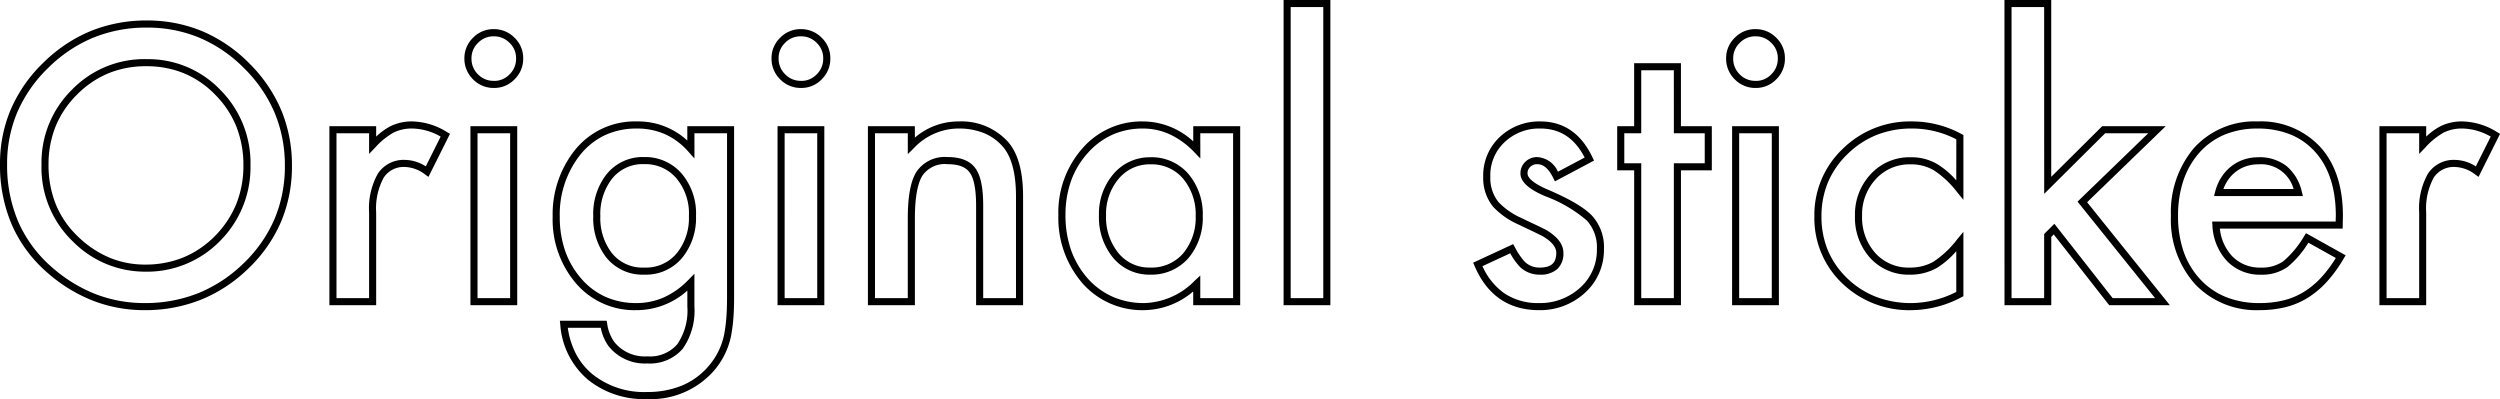
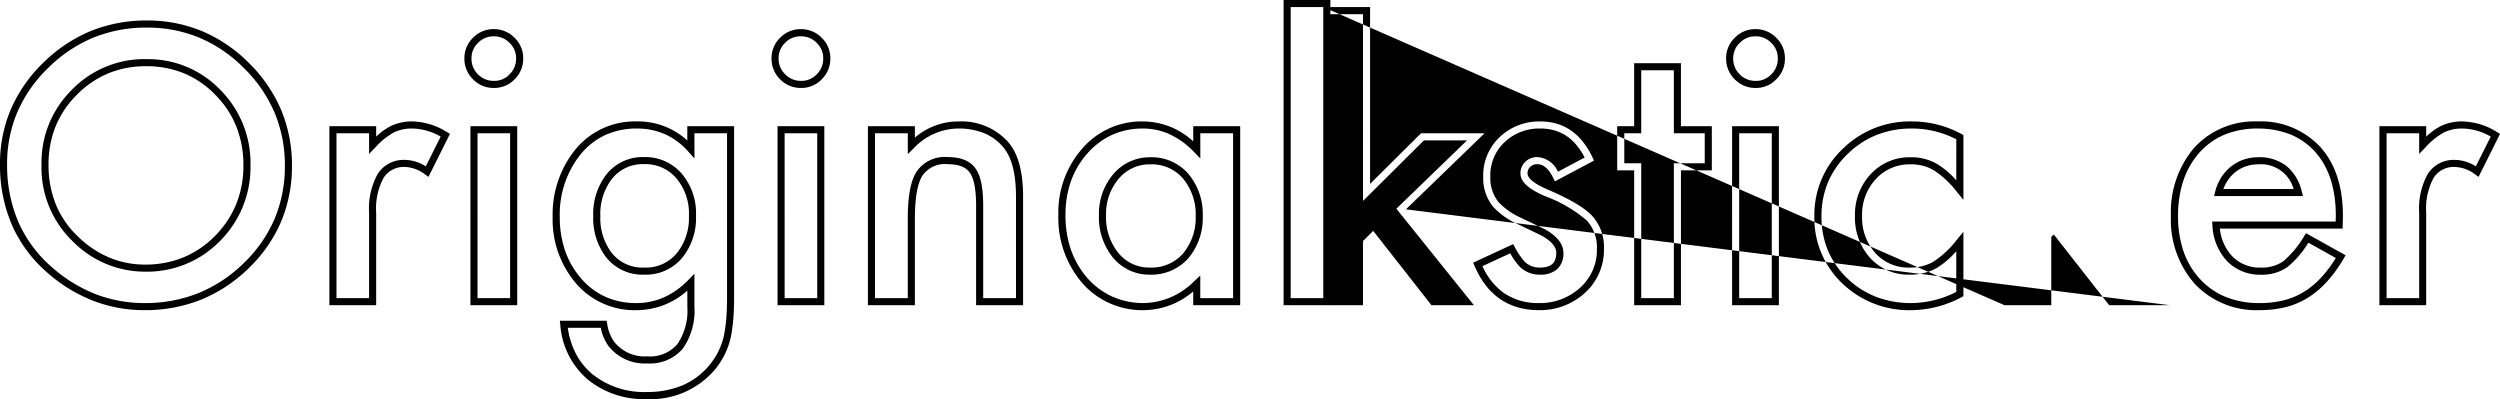
<svg xmlns="http://www.w3.org/2000/svg" width="352.719" height="56.308">
-   <path d="M181.099 0h6.6v43.06h-6.6Zm5.6 1h-4.6v41.06h4.6Zm96.105-1h6.6v24.948l7.188-7.142h8.963l-11.089 10.727L306.14 43.06h-8.558l-7.821-9.982-.351.351v9.631h-6.6Zm5.6 1h-4.6v41.06h4.6v-9.045l1.442-1.442 8.222 10.487h5.985l-10.938-13.612 9.973-9.643h-6.078l-8.6 8.546ZM20.696 2.889a20.2 20.2 0 0 1 7.825 1.508 20.6 20.6 0 0 1 6.623 4.516 20.6 20.6 0 0 1 4.534 6.629 20.2 20.2 0 0 1 1.514 7.844 20.1 20.1 0 0 1-1.521 7.858 20.1 20.1 0 0 1-4.557 6.57 20.8 20.8 0 0 1-6.73 4.457 21.2 21.2 0 0 1-7.987 1.489 20.1 20.1 0 0 1-7.246-1.322 21.8 21.8 0 0 1-6.455-3.955 19.1 19.1 0 0 1-5.023-6.764A21.3 21.3 0 0 1 0 23.164a19.6 19.6 0 0 1 1.528-7.742 20.4 20.4 0 0 1 4.574-6.561 20.8 20.8 0 0 1 6.685-4.476 20.8 20.8 0 0 1 7.909-1.496m-.299 39.871a20.2 20.2 0 0 0 7.613-1.414 19.8 19.8 0 0 0 6.406-4.246 19.1 19.1 0 0 0 4.333-6.242 19.1 19.1 0 0 0 1.443-7.47 19.2 19.2 0 0 0-1.437-7.458 19.6 19.6 0 0 0-4.318-6.307 19.6 19.6 0 0 0-6.3-4.3 19.2 19.2 0 0 0-7.44-1.431 19.8 19.8 0 0 0-7.53 1.42 19.8 19.8 0 0 0-6.363 4.264 19.4 19.4 0 0 0-4.354 6.24 18.6 18.6 0 0 0-1.448 7.349 20.3 20.3 0 0 0 1.589 8.155 18.15 18.15 0 0 0 4.764 6.41 20.8 20.8 0 0 0 6.157 3.776 19.1 19.1 0 0 0 6.885 1.254M69.656 4.112a4.03 4.03 0 0 1 2.941 1.215 3.95 3.95 0 0 1 1.22 2.921 4.03 4.03 0 0 1-1.215 2.941 3.95 3.95 0 0 1-2.921 1.22 4.03 4.03 0 0 1-2.943-1.217 4.06 4.06 0 0 1-1.217-2.968 3.97 3.97 0 0 1 1.217-2.894 4 4 0 0 1 2.919-1.221Zm.025 7.3a2.94 2.94 0 0 0 2.207-.92 3.02 3.02 0 0 0 .924-2.236 2.94 2.94 0 0 0-.92-2.207 3.02 3.02 0 0 0-2.236-.924 3 3 0 0 0-2.211.924 2.96 2.96 0 0 0-.924 2.187 3.05 3.05 0 0 0 .924 2.261 3.02 3.02 0 0 0 2.237.908Zm43.308-7.3a4.03 4.03 0 0 1 2.941 1.215 3.95 3.95 0 0 1 1.219 2.921 4.03 4.03 0 0 1-1.215 2.941 3.95 3.95 0 0 1-2.921 1.22 4.03 4.03 0 0 1-2.943-1.217 4.06 4.06 0 0 1-1.217-2.968 3.97 3.97 0 0 1 1.217-2.894 4 4 0 0 1 2.919-1.221Zm.025 7.3a2.94 2.94 0 0 0 2.207-.92 3.02 3.02 0 0 0 .924-2.236 2.94 2.94 0 0 0-.92-2.207 3.02 3.02 0 0 0-2.236-.924 3 3 0 0 0-2.213.908 2.96 2.96 0 0 0-.924 2.187 3.05 3.05 0 0 0 .924 2.261 3.02 3.02 0 0 0 2.238.924Zm134.655-7.3a4.03 4.03 0 0 1 2.941 1.215 3.95 3.95 0 0 1 1.22 2.921 4.03 4.03 0 0 1-1.215 2.941 3.95 3.95 0 0 1-2.921 1.22 4.03 4.03 0 0 1-2.943-1.217 4.06 4.06 0 0 1-1.217-2.968 3.97 3.97 0 0 1 1.217-2.894 4 4 0 0 1 2.918-1.221Zm.025 7.3a2.94 2.94 0 0 0 2.207-.92 3.02 3.02 0 0 0 .924-2.236 2.94 2.94 0 0 0-.92-2.207 3.02 3.02 0 0 0-2.236-.924 3 3 0 0 0-2.211.924 2.96 2.96 0 0 0-.924 2.187 3.05 3.05 0 0 0 .924 2.261 3.02 3.02 0 0 0 2.236.908ZM20.621 8.349a14.1 14.1 0 0 1 10.468 4.334 14.63 14.63 0 0 1 4.251 10.659 14.7 14.7 0 0 1-4.3 10.66 14.38 14.38 0 0 1-10.564 4.327 14.3 14.3 0 0 1-10.184-4.249 14.44 14.44 0 0 1-4.436-10.844 14.41 14.41 0 0 1 4.28-10.563 14.24 14.24 0 0 1 10.486-4.331Zm-.145 28.98a14.1 14.1 0 0 0 5.389-1.009 13.5 13.5 0 0 0 4.467-3.028 13.9 13.9 0 0 0 3.01-4.529 14.4 14.4 0 0 0 1-5.428 14.7 14.7 0 0 0-.992-5.468 13.5 13.5 0 0 0-2.973-4.49 13.2 13.2 0 0 0-4.401-3.027 13.9 13.9 0 0 0-5.35-1.008 13.9 13.9 0 0 0-5.35 1.008 13.5 13.5 0 0 0-4.436 3.027 13.4 13.4 0 0 0-2.993 4.456 14.3 14.3 0 0 0-1 5.4 14.8 14.8 0 0 0 1.039 5.627 13.1 13.1 0 0 0 3.1 4.5 14.4 14.4 0 0 0 4.435 2.981 13 13 0 0 0 5.055.988M230.558 8.915h6.6v8.89h4.358v6.229h-4.355V43.06h-6.6V24.035h-2.393v-6.229h2.391Zm5.6 1h-4.6v8.89h-2.39v4.229h2.391V42.06h4.6V23.035h4.358v-4.229h-4.356ZM58.197 17.133a9.6 9.6 0 0 1 4.888 1.515l.4.238-3.035 6.07-.477-.343a4.9 4.9 0 0 0-2.819-1.053 3.35 3.35 0 0 0-3.02 1.507 9.1 9.1 0 0 0-1.062 4.916V43.06h-6.6V17.805h6.6v1.47a9 9 0 0 1 2.016-1.467 6.8 6.8 0 0 1 3.112-.675Zm3.974 2.143a8.3 8.3 0 0 0-3.974-1.143 5.8 5.8 0 0 0-2.661.568 10.3 10.3 0 0 0-2.6 2.116l-.862.9v-2.915h-4.6V42.06h4.6V29.984a10 10 0 0 1 1.229-5.468 4.34 4.34 0 0 1 3.851-1.956 5.55 5.55 0 0 1 2.919.915Zm27.68-2.143a10.24 10.24 0 0 1 7.12 2.694v-2.022h6.6v24.182c0 1.154-.038 2.187-.114 3.068a22 22 0 0 1-.319 2.359v.009a10.8 10.8 0 0 1-2.455 4.932 11.87 11.87 0 0 1-9.407 3.953 12.6 12.6 0 0 1-8.314-2.731 11.22 11.22 0 0 1-3.915-7.777l-.058-.552h6.6l.074.411a5.9 5.9 0 0 0 .975 2.548 5.5 5.5 0 0 0 4.684 2.071 5.09 5.09 0 0 0 4.226-1.7 8.4 8.4 0 0 0 1.428-5.346v-2.23a10.75 10.75 0 0 1-7.2 2.758 10.86 10.86 0 0 1-8.49-3.758 13.83 13.83 0 0 1-3.312-9.42 14.54 14.54 0 0 1 3.072-9.322 10.82 10.82 0 0 1 8.808-4.127Zm8.125 5.227-.873-.981a9.65 9.65 0 0 0-3.255-2.435 9.7 9.7 0 0 0-3.992-.809 10.6 10.6 0 0 0-4.507.937 10 10 0 0 0-3.521 2.813 13.57 13.57 0 0 0-2.852 8.7 14.6 14.6 0 0 0 .769 4.834 11.9 11.9 0 0 0 2.295 3.926 9.9 9.9 0 0 0 3.436 2.558 10.6 10.6 0 0 0 4.3.857 9.6 9.6 0 0 0 3.9-.81 11.2 11.2 0 0 0 3.44-2.454l.857-.877v4.613a9.33 9.33 0 0 1-1.65 5.975 6.1 6.1 0 0 1-5 2.07 6.52 6.52 0 0 1-5.477-2.46 6.5 6.5 0 0 1-1.085-2.569h-4.652a11.5 11.5 0 0 0 1.067 3.512 9.45 9.45 0 0 0 2.425 3.046 11.63 11.63 0 0 0 7.674 2.5 12.8 12.8 0 0 0 4.943-.908 10 10 0 0 0 3.719-2.705 9.8 9.8 0 0 0 2.229-4.482 21 21 0 0 0 .3-2.243c.073-.853.11-1.857.11-2.983v-23.18h-4.6Zm37.229-5.225a8.88 8.88 0 0 1 6.971 2.83c1.438 1.6 2.168 4.2 2.168 7.728V43.06h-6.628V29.013c0-2.272-.3-3.84-.9-4.662l-.006-.008c-.545-.783-1.6-1.18-3.126-1.18a3.83 3.83 0 0 0-3.537 1.611c-.708 1.124-1.068 3.17-1.068 6.082V43.06h-6.628V17.805h6.625v1.613a9.42 9.42 0 0 1 6.127-2.285Zm8.139 24.925V27.693c0-3.277-.644-5.652-1.913-7.061a7 7 0 0 0-2.648-1.87 9.55 9.55 0 0 0-3.579-.63 8.74 8.74 0 0 0-6.272 2.769l-.852.845v-2.941h-4.628V42.06h4.624v-11.2c0-3.147.4-5.311 1.223-6.617a4.81 4.81 0 0 1 4.385-2.083c1.873 0 3.2.54 3.944 1.6.733 1.011 1.089 2.727 1.089 5.245V42.06Zm17.908-24.927a10.5 10.5 0 0 1 7.1 2.815v-2.143h6.624V43.06h-6.629v-1.941a10.88 10.88 0 0 1-6.945 2.641 11.25 11.25 0 0 1-8.688-3.8v-.005a14.07 14.07 0 0 1-3.392-9.595 13.65 13.65 0 0 1 3.39-9.423 11.04 11.04 0 0 1 8.54-3.804m8.1 5.225-.86-.892a11.5 11.5 0 0 0-3.433-2.506 9.1 9.1 0 0 0-3.807-.826 10.5 10.5 0 0 0-4.292.866 10.4 10.4 0 0 0-3.5 2.6 11.85 11.85 0 0 0-2.348 3.925 14.3 14.3 0 0 0-.786 4.83 14.8 14.8 0 0 0 .787 4.926 12.2 12.2 0 0 0 2.347 4 10.4 10.4 0 0 0 3.551 2.6 10.9 10.9 0 0 0 4.391.879 10.3 10.3 0 0 0 7.1-3.1l.842-.787v3.187h4.632V18.805h-4.629Zm47.964-5.225c3.3 0 5.782 1.713 7.375 5.093l.2.431-5.515 2.932-.227-.465c-.645-1.319-1.386-1.961-2.265-1.961a1.37 1.37 0 0 0-.979.376 1.2 1.2 0 0 0-.389.942c0 .4.381 1.224 2.932 2.3 3.065 1.319 5.082 2.513 6.168 3.652a6.56 6.56 0 0 1 1.682 4.7 8.15 8.15 0 0 1-2.753 6.246 9.34 9.34 0 0 1-6.408 2.381c-4.268 0-7.33-2.1-9.1-6.255l-.19-.446 5.638-2.613.228.4a9.6 9.6 0 0 0 1.42 2.094 2.96 2.96 0 0 0 2.1.813c1.618 0 2.339-.645 2.339-2.09 0-.8-.65-1.589-1.931-2.35-.553-.276-1.113-.548-1.667-.809s-1.144-.543-1.724-.824a10.9 10.9 0 0 1-3.6-2.52 6.4 6.4 0 0 1-1.386-4.23 7.43 7.43 0 0 1 2.321-5.591 8.12 8.12 0 0 1 5.726-2.206Zm6.26 5.093c-1.428-2.753-3.479-4.093-6.26-4.093a7.06 7.06 0 0 0-5.04 1.927 6.38 6.38 0 0 0-2.009 4.865 5.43 5.43 0 0 0 1.154 3.589 10.1 10.1 0 0 0 3.273 2.262c.574.279 1.151.555 1.711.818s1.139.545 1.7.827l.031.017c1.619.96 2.44 2.043 2.44 3.222a2.98 2.98 0 0 1-.873 2.312 3.55 3.55 0 0 1-2.466.778 3.97 3.97 0 0 1-2.78-1.079 9.1 9.1 0 0 1-1.381-1.936l-3.92 1.817a9.3 9.3 0 0 0 3.053 3.808 8.5 8.5 0 0 0 4.928 1.4 8.37 8.37 0 0 0 5.739-2.115 7.1 7.1 0 0 0 2.425-5.506 5.6 5.6 0 0 0-1.406-4.013 19 19 0 0 0-5.837-3.422c-2.381-1.007-3.54-2.062-3.54-3.223a2.2 2.2 0 0 1 .707-1.673 2.36 2.36 0 0 1 1.661-.645 3.42 3.42 0 0 1 2.922 2.064Zm46.163-5.093a14.6 14.6 0 0 1 7.011 1.778l.263.142v9.144l-.887-1.083a13.3 13.3 0 0 0-3.3-3.1h-.008a6.23 6.23 0 0 0-3.254-.825 6.39 6.39 0 0 0-4.891 2.059 7.32 7.32 0 0 0-1.955 5.21 7.5 7.5 0 0 0 1.885 5.264 6.27 6.27 0 0 0 4.837 2.03 6.66 6.66 0 0 0 3.315-.807 13.7 13.7 0 0 0 3.372-3.17l.885-1.071v9.09l-.27.14a15.3 15.3 0 0 1-7.058 1.826 13.6 13.6 0 0 1-9.759-3.775 12.67 12.67 0 0 1-3.939-9.45 12.83 12.83 0 0 1 3.99-9.525 13.52 13.52 0 0 1 9.758-3.877Zm6.273 2.52a13.6 13.6 0 0 0-6.273-1.52 13.4 13.4 0 0 0-4.958.9 12.5 12.5 0 0 0-4.106 2.695 12.1 12.1 0 0 0-2.769 3.992 12.4 12.4 0 0 0-.92 4.812 12.4 12.4 0 0 0 .908 4.794 11.8 11.8 0 0 0 2.725 3.934 12.2 12.2 0 0 0 4.078 2.62 13.8 13.8 0 0 0 4.987.88 14.2 14.2 0 0 0 6.323-1.575v-5.749a11.9 11.9 0 0 1-2.765 2.38 7.64 7.64 0 0 1-3.808.937 7.31 7.31 0 0 1-5.57-2.351 8.47 8.47 0 0 1-2.15-5.942 8.3 8.3 0 0 1 2.228-5.9 7.43 7.43 0 0 1 5.618-2.373 7.2 7.2 0 0 1 3.763.965 11.7 11.7 0 0 1 2.684 2.3Zm42.488-2.52a11.42 11.42 0 0 1 8.836 3.575c2.136 2.342 3.219 5.614 3.219 9.725v.009l-.034 1.81h-17.325a6.67 6.67 0 0 0 1.748 3.908 5.4 5.4 0 0 0 4.049 1.592 5.27 5.27 0 0 0 3.167-.9 13.8 13.8 0 0 0 2.936-3.55l.254-.4 5.589 3.118-.263.44a19.4 19.4 0 0 1-2.378 3.285 12.9 12.9 0 0 1-2.722 2.282 11 11 0 0 1-3.151 1.317 15.2 15.2 0 0 1-3.631.413 11.95 11.95 0 0 1-9.08-3.643 13.62 13.62 0 0 1-3.423-9.656 13.98 13.98 0 0 1 3.315-9.647 11.52 11.52 0 0 1 8.889-3.678Zm11.055 13.3c0-3.852-1-6.9-2.957-9.047a9.5 9.5 0 0 0-3.49-2.432 12.3 12.3 0 0 0-4.607-.817 12 12 0 0 0-4.591.84 9.9 9.9 0 0 0-3.556 2.508 11.4 11.4 0 0 0-2.287 3.934 15.6 15.6 0 0 0-.77 5.043 15.2 15.2 0 0 0 .793 5.063 11.1 11.1 0 0 0 2.359 3.909 10.2 10.2 0 0 0 3.637 2.487 12.6 12.6 0 0 0 4.708.839 14.2 14.2 0 0 0 3.392-.384 10 10 0 0 0 2.87-1.2 11.9 11.9 0 0 0 2.508-2.1 18 18 0 0 0 1.99-2.677l-3.872-2.16a13.5 13.5 0 0 1-2.93 3.423 6.25 6.25 0 0 1-3.759 1.094 6.43 6.43 0 0 1-4.764-1.896 7.88 7.88 0 0 1-2.085-5.07l-.04-.537h17.43Zm17.883-13.3a9.6 9.6 0 0 1 4.888 1.515l.4.238-3.035 6.07-.477-.343a4.9 4.9 0 0 0-2.827-1.053 3.35 3.35 0 0 0-3.02 1.507 9.1 9.1 0 0 0-1.062 4.916V43.06h-6.6V17.805h6.6v1.47a9 9 0 0 1 2.016-1.467 6.8 6.8 0 0 1 3.112-.675Zm3.974 2.143a8.3 8.3 0 0 0-3.974-1.143 5.8 5.8 0 0 0-2.661.568 10.3 10.3 0 0 0-2.6 2.116l-.862.9v-2.915h-4.6V42.06h4.6V29.984a10 10 0 0 1 1.229-5.468 4.34 4.34 0 0 1 3.843-1.956 5.55 5.55 0 0 1 2.919.915ZM66.373 17.805h6.6V43.06h-6.6Zm5.6 1h-4.6V42.06h4.6Zm37.729-1h6.6V43.06h-6.6Zm5.6 1h-4.6V42.06h4.6Zm129.077-1h6.6V43.06h-6.603Zm5.6 1h-4.603V42.06h4.6ZM90.9 22.16a6.77 6.77 0 0 1 5.28 2.335 8.68 8.68 0 0 1 2.018 5.984 8.86 8.86 0 0 1-1.83 5.744 6.65 6.65 0 0 1-5.468 2.526 6.54 6.54 0 0 1-5.424-2.504 9.03 9.03 0 0 1-1.775-5.737 9.1 9.1 0 0 1 1.775-5.789A6.53 6.53 0 0 1 90.9 22.16m0 15.589a5.63 5.63 0 0 0 4.689-2.153 7.9 7.9 0 0 0 1.609-5.117 7.72 7.72 0 0 0-1.765-5.32 5.73 5.73 0 0 0-4.533-2 5.51 5.51 0 0 0-4.636 2.173 8.14 8.14 0 0 0-1.563 5.171 8.06 8.06 0 0 0 1.561 5.119 5.52 5.52 0 0 0 4.638 2.13Zm71.4-15.564a6.85 6.85 0 0 1 5.355 2.335 8.8 8.8 0 0 1 2.041 5.962 8.82 8.82 0 0 1-2.039 5.955l-.006.006a6.94 6.94 0 0 1-5.4 2.308 6.62 6.62 0 0 1-5.212-2.391 8.97 8.97 0 0 1-1.99-6 8.6 8.6 0 0 1 2.039-5.806 6.7 6.7 0 0 1 5.21-2.366Zm4.6 2.995a5.81 5.81 0 0 0-4.6-1.995 5.67 5.67 0 0 0-4.454 2.02 7.63 7.63 0 0 0-1.794 5.15 8 8 0 0 0 1.748 5.353 5.59 5.59 0 0 0 4.451 2.041 5.9 5.9 0 0 0 4.652-1.969 7.85 7.85 0 0 0 1.793-5.3 7.85 7.85 0 0 0-1.795-5.298Zm151.718-2.995a6.2 6.2 0 0 1 3.965 1.229 6.6 6.6 0 0 1 2.171 3.627l.164.626h-12.549l.164-.627a7 7 0 0 1 .859-2.009 6.2 6.2 0 0 1 1.368-1.53 6 6 0 0 1 1.779-.978 6.3 6.3 0 0 1 2.081-.335Zm4.981 4.482a4.77 4.77 0 0 0-4.981-3.482 5.3 5.3 0 0 0-1.754.284 5 5 0 0 0-1.484.815 5.2 5.2 0 0 0-1.147 1.284 5.7 5.7 0 0 0-.539 1.1Z" />
+   <path d="M181.099 0h6.6v43.06h-6.6Zm5.6 1h-4.6v41.06h4.6Zh6.6v24.948l7.188-7.142h8.963l-11.089 10.727L306.14 43.06h-8.558l-7.821-9.982-.351.351v9.631h-6.6Zm5.6 1h-4.6v41.06h4.6v-9.045l1.442-1.442 8.222 10.487h5.985l-10.938-13.612 9.973-9.643h-6.078l-8.6 8.546ZM20.696 2.889a20.2 20.2 0 0 1 7.825 1.508 20.6 20.6 0 0 1 6.623 4.516 20.6 20.6 0 0 1 4.534 6.629 20.2 20.2 0 0 1 1.514 7.844 20.1 20.1 0 0 1-1.521 7.858 20.1 20.1 0 0 1-4.557 6.57 20.8 20.8 0 0 1-6.73 4.457 21.2 21.2 0 0 1-7.987 1.489 20.1 20.1 0 0 1-7.246-1.322 21.8 21.8 0 0 1-6.455-3.955 19.1 19.1 0 0 1-5.023-6.764A21.3 21.3 0 0 1 0 23.164a19.6 19.6 0 0 1 1.528-7.742 20.4 20.4 0 0 1 4.574-6.561 20.8 20.8 0 0 1 6.685-4.476 20.8 20.8 0 0 1 7.909-1.496m-.299 39.871a20.2 20.2 0 0 0 7.613-1.414 19.8 19.8 0 0 0 6.406-4.246 19.1 19.1 0 0 0 4.333-6.242 19.1 19.1 0 0 0 1.443-7.47 19.2 19.2 0 0 0-1.437-7.458 19.6 19.6 0 0 0-4.318-6.307 19.6 19.6 0 0 0-6.3-4.3 19.2 19.2 0 0 0-7.44-1.431 19.8 19.8 0 0 0-7.53 1.42 19.8 19.8 0 0 0-6.363 4.264 19.4 19.4 0 0 0-4.354 6.24 18.6 18.6 0 0 0-1.448 7.349 20.3 20.3 0 0 0 1.589 8.155 18.15 18.15 0 0 0 4.764 6.41 20.8 20.8 0 0 0 6.157 3.776 19.1 19.1 0 0 0 6.885 1.254M69.656 4.112a4.03 4.03 0 0 1 2.941 1.215 3.95 3.95 0 0 1 1.22 2.921 4.03 4.03 0 0 1-1.215 2.941 3.95 3.95 0 0 1-2.921 1.22 4.03 4.03 0 0 1-2.943-1.217 4.06 4.06 0 0 1-1.217-2.968 3.97 3.97 0 0 1 1.217-2.894 4 4 0 0 1 2.919-1.221Zm.025 7.3a2.94 2.94 0 0 0 2.207-.92 3.02 3.02 0 0 0 .924-2.236 2.94 2.94 0 0 0-.92-2.207 3.02 3.02 0 0 0-2.236-.924 3 3 0 0 0-2.211.924 2.96 2.96 0 0 0-.924 2.187 3.05 3.05 0 0 0 .924 2.261 3.02 3.02 0 0 0 2.237.908Zm43.308-7.3a4.03 4.03 0 0 1 2.941 1.215 3.95 3.95 0 0 1 1.219 2.921 4.03 4.03 0 0 1-1.215 2.941 3.95 3.95 0 0 1-2.921 1.22 4.03 4.03 0 0 1-2.943-1.217 4.06 4.06 0 0 1-1.217-2.968 3.97 3.97 0 0 1 1.217-2.894 4 4 0 0 1 2.919-1.221Zm.025 7.3a2.94 2.94 0 0 0 2.207-.92 3.02 3.02 0 0 0 .924-2.236 2.94 2.94 0 0 0-.92-2.207 3.02 3.02 0 0 0-2.236-.924 3 3 0 0 0-2.213.908 2.96 2.96 0 0 0-.924 2.187 3.05 3.05 0 0 0 .924 2.261 3.02 3.02 0 0 0 2.238.924Zm134.655-7.3a4.03 4.03 0 0 1 2.941 1.215 3.95 3.95 0 0 1 1.22 2.921 4.03 4.03 0 0 1-1.215 2.941 3.95 3.95 0 0 1-2.921 1.22 4.03 4.03 0 0 1-2.943-1.217 4.06 4.06 0 0 1-1.217-2.968 3.97 3.97 0 0 1 1.217-2.894 4 4 0 0 1 2.918-1.221Zm.025 7.3a2.94 2.94 0 0 0 2.207-.92 3.02 3.02 0 0 0 .924-2.236 2.94 2.94 0 0 0-.92-2.207 3.02 3.02 0 0 0-2.236-.924 3 3 0 0 0-2.211.924 2.96 2.96 0 0 0-.924 2.187 3.05 3.05 0 0 0 .924 2.261 3.02 3.02 0 0 0 2.236.908ZM20.621 8.349a14.1 14.1 0 0 1 10.468 4.334 14.63 14.63 0 0 1 4.251 10.659 14.7 14.7 0 0 1-4.3 10.66 14.38 14.38 0 0 1-10.564 4.327 14.3 14.3 0 0 1-10.184-4.249 14.44 14.44 0 0 1-4.436-10.844 14.41 14.41 0 0 1 4.28-10.563 14.24 14.24 0 0 1 10.486-4.331Zm-.145 28.98a14.1 14.1 0 0 0 5.389-1.009 13.5 13.5 0 0 0 4.467-3.028 13.9 13.9 0 0 0 3.01-4.529 14.4 14.4 0 0 0 1-5.428 14.7 14.7 0 0 0-.992-5.468 13.5 13.5 0 0 0-2.973-4.49 13.2 13.2 0 0 0-4.401-3.027 13.9 13.9 0 0 0-5.35-1.008 13.9 13.9 0 0 0-5.35 1.008 13.5 13.5 0 0 0-4.436 3.027 13.4 13.4 0 0 0-2.993 4.456 14.3 14.3 0 0 0-1 5.4 14.8 14.8 0 0 0 1.039 5.627 13.1 13.1 0 0 0 3.1 4.5 14.4 14.4 0 0 0 4.435 2.981 13 13 0 0 0 5.055.988M230.558 8.915h6.6v8.89h4.358v6.229h-4.355V43.06h-6.6V24.035h-2.393v-6.229h2.391Zm5.6 1h-4.6v8.89h-2.39v4.229h2.391V42.06h4.6V23.035h4.358v-4.229h-4.356ZM58.197 17.133a9.6 9.6 0 0 1 4.888 1.515l.4.238-3.035 6.07-.477-.343a4.9 4.9 0 0 0-2.819-1.053 3.35 3.35 0 0 0-3.02 1.507 9.1 9.1 0 0 0-1.062 4.916V43.06h-6.6V17.805h6.6v1.47a9 9 0 0 1 2.016-1.467 6.8 6.8 0 0 1 3.112-.675Zm3.974 2.143a8.3 8.3 0 0 0-3.974-1.143 5.8 5.8 0 0 0-2.661.568 10.3 10.3 0 0 0-2.6 2.116l-.862.9v-2.915h-4.6V42.06h4.6V29.984a10 10 0 0 1 1.229-5.468 4.34 4.34 0 0 1 3.851-1.956 5.55 5.55 0 0 1 2.919.915Zm27.68-2.143a10.24 10.24 0 0 1 7.12 2.694v-2.022h6.6v24.182c0 1.154-.038 2.187-.114 3.068a22 22 0 0 1-.319 2.359v.009a10.8 10.8 0 0 1-2.455 4.932 11.87 11.87 0 0 1-9.407 3.953 12.6 12.6 0 0 1-8.314-2.731 11.22 11.22 0 0 1-3.915-7.777l-.058-.552h6.6l.074.411a5.9 5.9 0 0 0 .975 2.548 5.5 5.5 0 0 0 4.684 2.071 5.09 5.09 0 0 0 4.226-1.7 8.4 8.4 0 0 0 1.428-5.346v-2.23a10.75 10.75 0 0 1-7.2 2.758 10.86 10.86 0 0 1-8.49-3.758 13.83 13.83 0 0 1-3.312-9.42 14.54 14.54 0 0 1 3.072-9.322 10.82 10.82 0 0 1 8.808-4.127Zm8.125 5.227-.873-.981a9.65 9.65 0 0 0-3.255-2.435 9.7 9.7 0 0 0-3.992-.809 10.6 10.6 0 0 0-4.507.937 10 10 0 0 0-3.521 2.813 13.57 13.57 0 0 0-2.852 8.7 14.6 14.6 0 0 0 .769 4.834 11.9 11.9 0 0 0 2.295 3.926 9.9 9.9 0 0 0 3.436 2.558 10.6 10.6 0 0 0 4.3.857 9.6 9.6 0 0 0 3.9-.81 11.2 11.2 0 0 0 3.44-2.454l.857-.877v4.613a9.33 9.33 0 0 1-1.65 5.975 6.1 6.1 0 0 1-5 2.07 6.52 6.52 0 0 1-5.477-2.46 6.5 6.5 0 0 1-1.085-2.569h-4.652a11.5 11.5 0 0 0 1.067 3.512 9.45 9.45 0 0 0 2.425 3.046 11.63 11.63 0 0 0 7.674 2.5 12.8 12.8 0 0 0 4.943-.908 10 10 0 0 0 3.719-2.705 9.8 9.8 0 0 0 2.229-4.482 21 21 0 0 0 .3-2.243c.073-.853.11-1.857.11-2.983v-23.18h-4.6Zm37.229-5.225a8.88 8.88 0 0 1 6.971 2.83c1.438 1.6 2.168 4.2 2.168 7.728V43.06h-6.628V29.013c0-2.272-.3-3.84-.9-4.662l-.006-.008c-.545-.783-1.6-1.18-3.126-1.18a3.83 3.83 0 0 0-3.537 1.611c-.708 1.124-1.068 3.17-1.068 6.082V43.06h-6.628V17.805h6.625v1.613a9.42 9.42 0 0 1 6.127-2.285Zm8.139 24.925V27.693c0-3.277-.644-5.652-1.913-7.061a7 7 0 0 0-2.648-1.87 9.55 9.55 0 0 0-3.579-.63 8.74 8.74 0 0 0-6.272 2.769l-.852.845v-2.941h-4.628V42.06h4.624v-11.2c0-3.147.4-5.311 1.223-6.617a4.81 4.81 0 0 1 4.385-2.083c1.873 0 3.2.54 3.944 1.6.733 1.011 1.089 2.727 1.089 5.245V42.06Zm17.908-24.927a10.5 10.5 0 0 1 7.1 2.815v-2.143h6.624V43.06h-6.629v-1.941a10.88 10.88 0 0 1-6.945 2.641 11.25 11.25 0 0 1-8.688-3.8v-.005a14.07 14.07 0 0 1-3.392-9.595 13.65 13.65 0 0 1 3.39-9.423 11.04 11.04 0 0 1 8.54-3.804m8.1 5.225-.86-.892a11.5 11.5 0 0 0-3.433-2.506 9.1 9.1 0 0 0-3.807-.826 10.5 10.5 0 0 0-4.292.866 10.4 10.4 0 0 0-3.5 2.6 11.85 11.85 0 0 0-2.348 3.925 14.3 14.3 0 0 0-.786 4.83 14.8 14.8 0 0 0 .787 4.926 12.2 12.2 0 0 0 2.347 4 10.4 10.4 0 0 0 3.551 2.6 10.9 10.9 0 0 0 4.391.879 10.3 10.3 0 0 0 7.1-3.1l.842-.787v3.187h4.632V18.805h-4.629Zm47.964-5.225c3.3 0 5.782 1.713 7.375 5.093l.2.431-5.515 2.932-.227-.465c-.645-1.319-1.386-1.961-2.265-1.961a1.37 1.37 0 0 0-.979.376 1.2 1.2 0 0 0-.389.942c0 .4.381 1.224 2.932 2.3 3.065 1.319 5.082 2.513 6.168 3.652a6.56 6.56 0 0 1 1.682 4.7 8.15 8.15 0 0 1-2.753 6.246 9.34 9.34 0 0 1-6.408 2.381c-4.268 0-7.33-2.1-9.1-6.255l-.19-.446 5.638-2.613.228.4a9.6 9.6 0 0 0 1.42 2.094 2.96 2.96 0 0 0 2.1.813c1.618 0 2.339-.645 2.339-2.09 0-.8-.65-1.589-1.931-2.35-.553-.276-1.113-.548-1.667-.809s-1.144-.543-1.724-.824a10.9 10.9 0 0 1-3.6-2.52 6.4 6.4 0 0 1-1.386-4.23 7.43 7.43 0 0 1 2.321-5.591 8.12 8.12 0 0 1 5.726-2.206Zm6.26 5.093c-1.428-2.753-3.479-4.093-6.26-4.093a7.06 7.06 0 0 0-5.04 1.927 6.38 6.38 0 0 0-2.009 4.865 5.43 5.43 0 0 0 1.154 3.589 10.1 10.1 0 0 0 3.273 2.262c.574.279 1.151.555 1.711.818s1.139.545 1.7.827l.031.017c1.619.96 2.44 2.043 2.44 3.222a2.98 2.98 0 0 1-.873 2.312 3.55 3.55 0 0 1-2.466.778 3.97 3.97 0 0 1-2.78-1.079 9.1 9.1 0 0 1-1.381-1.936l-3.92 1.817a9.3 9.3 0 0 0 3.053 3.808 8.5 8.5 0 0 0 4.928 1.4 8.37 8.37 0 0 0 5.739-2.115 7.1 7.1 0 0 0 2.425-5.506 5.6 5.6 0 0 0-1.406-4.013 19 19 0 0 0-5.837-3.422c-2.381-1.007-3.54-2.062-3.54-3.223a2.2 2.2 0 0 1 .707-1.673 2.36 2.36 0 0 1 1.661-.645 3.42 3.42 0 0 1 2.922 2.064Zm46.163-5.093a14.6 14.6 0 0 1 7.011 1.778l.263.142v9.144l-.887-1.083a13.3 13.3 0 0 0-3.3-3.1h-.008a6.23 6.23 0 0 0-3.254-.825 6.39 6.39 0 0 0-4.891 2.059 7.32 7.32 0 0 0-1.955 5.21 7.5 7.5 0 0 0 1.885 5.264 6.27 6.27 0 0 0 4.837 2.03 6.66 6.66 0 0 0 3.315-.807 13.7 13.7 0 0 0 3.372-3.17l.885-1.071v9.09l-.27.14a15.3 15.3 0 0 1-7.058 1.826 13.6 13.6 0 0 1-9.759-3.775 12.67 12.67 0 0 1-3.939-9.45 12.83 12.83 0 0 1 3.99-9.525 13.52 13.52 0 0 1 9.758-3.877Zm6.273 2.52a13.6 13.6 0 0 0-6.273-1.52 13.4 13.4 0 0 0-4.958.9 12.5 12.5 0 0 0-4.106 2.695 12.1 12.1 0 0 0-2.769 3.992 12.4 12.4 0 0 0-.92 4.812 12.4 12.4 0 0 0 .908 4.794 11.8 11.8 0 0 0 2.725 3.934 12.2 12.2 0 0 0 4.078 2.62 13.8 13.8 0 0 0 4.987.88 14.2 14.2 0 0 0 6.323-1.575v-5.749a11.9 11.9 0 0 1-2.765 2.38 7.64 7.64 0 0 1-3.808.937 7.31 7.31 0 0 1-5.57-2.351 8.47 8.47 0 0 1-2.15-5.942 8.3 8.3 0 0 1 2.228-5.9 7.43 7.43 0 0 1 5.618-2.373 7.2 7.2 0 0 1 3.763.965 11.7 11.7 0 0 1 2.684 2.3Zm42.488-2.52a11.42 11.42 0 0 1 8.836 3.575c2.136 2.342 3.219 5.614 3.219 9.725v.009l-.034 1.81h-17.325a6.67 6.67 0 0 0 1.748 3.908 5.4 5.4 0 0 0 4.049 1.592 5.27 5.27 0 0 0 3.167-.9 13.8 13.8 0 0 0 2.936-3.55l.254-.4 5.589 3.118-.263.44a19.4 19.4 0 0 1-2.378 3.285 12.9 12.9 0 0 1-2.722 2.282 11 11 0 0 1-3.151 1.317 15.2 15.2 0 0 1-3.631.413 11.95 11.95 0 0 1-9.08-3.643 13.62 13.62 0 0 1-3.423-9.656 13.98 13.98 0 0 1 3.315-9.647 11.52 11.52 0 0 1 8.889-3.678Zm11.055 13.3c0-3.852-1-6.9-2.957-9.047a9.5 9.5 0 0 0-3.49-2.432 12.3 12.3 0 0 0-4.607-.817 12 12 0 0 0-4.591.84 9.9 9.9 0 0 0-3.556 2.508 11.4 11.4 0 0 0-2.287 3.934 15.6 15.6 0 0 0-.77 5.043 15.2 15.2 0 0 0 .793 5.063 11.1 11.1 0 0 0 2.359 3.909 10.2 10.2 0 0 0 3.637 2.487 12.6 12.6 0 0 0 4.708.839 14.2 14.2 0 0 0 3.392-.384 10 10 0 0 0 2.87-1.2 11.9 11.9 0 0 0 2.508-2.1 18 18 0 0 0 1.99-2.677l-3.872-2.16a13.5 13.5 0 0 1-2.93 3.423 6.25 6.25 0 0 1-3.759 1.094 6.43 6.43 0 0 1-4.764-1.896 7.88 7.88 0 0 1-2.085-5.07l-.04-.537h17.43Zm17.883-13.3a9.6 9.6 0 0 1 4.888 1.515l.4.238-3.035 6.07-.477-.343a4.9 4.9 0 0 0-2.827-1.053 3.35 3.35 0 0 0-3.02 1.507 9.1 9.1 0 0 0-1.062 4.916V43.06h-6.6V17.805h6.6v1.47a9 9 0 0 1 2.016-1.467 6.8 6.8 0 0 1 3.112-.675Zm3.974 2.143a8.3 8.3 0 0 0-3.974-1.143 5.8 5.8 0 0 0-2.661.568 10.3 10.3 0 0 0-2.6 2.116l-.862.9v-2.915h-4.6V42.06h4.6V29.984a10 10 0 0 1 1.229-5.468 4.34 4.34 0 0 1 3.843-1.956 5.55 5.55 0 0 1 2.919.915ZM66.373 17.805h6.6V43.06h-6.6Zm5.6 1h-4.6V42.06h4.6Zm37.729-1h6.6V43.06h-6.6Zm5.6 1h-4.6V42.06h4.6Zm129.077-1h6.6V43.06h-6.603Zm5.6 1h-4.603V42.06h4.6ZM90.9 22.16a6.77 6.77 0 0 1 5.28 2.335 8.68 8.68 0 0 1 2.018 5.984 8.86 8.86 0 0 1-1.83 5.744 6.65 6.65 0 0 1-5.468 2.526 6.54 6.54 0 0 1-5.424-2.504 9.03 9.03 0 0 1-1.775-5.737 9.1 9.1 0 0 1 1.775-5.789A6.53 6.53 0 0 1 90.9 22.16m0 15.589a5.63 5.63 0 0 0 4.689-2.153 7.9 7.9 0 0 0 1.609-5.117 7.72 7.72 0 0 0-1.765-5.32 5.73 5.73 0 0 0-4.533-2 5.51 5.51 0 0 0-4.636 2.173 8.14 8.14 0 0 0-1.563 5.171 8.06 8.06 0 0 0 1.561 5.119 5.52 5.52 0 0 0 4.638 2.13Zm71.4-15.564a6.85 6.85 0 0 1 5.355 2.335 8.8 8.8 0 0 1 2.041 5.962 8.82 8.82 0 0 1-2.039 5.955l-.006.006a6.94 6.94 0 0 1-5.4 2.308 6.62 6.62 0 0 1-5.212-2.391 8.97 8.97 0 0 1-1.99-6 8.6 8.6 0 0 1 2.039-5.806 6.7 6.7 0 0 1 5.21-2.366Zm4.6 2.995a5.81 5.81 0 0 0-4.6-1.995 5.67 5.67 0 0 0-4.454 2.02 7.63 7.63 0 0 0-1.794 5.15 8 8 0 0 0 1.748 5.353 5.59 5.59 0 0 0 4.451 2.041 5.9 5.9 0 0 0 4.652-1.969 7.85 7.85 0 0 0 1.793-5.3 7.85 7.85 0 0 0-1.795-5.298Zm151.718-2.995a6.2 6.2 0 0 1 3.965 1.229 6.6 6.6 0 0 1 2.171 3.627l.164.626h-12.549l.164-.627a7 7 0 0 1 .859-2.009 6.2 6.2 0 0 1 1.368-1.53 6 6 0 0 1 1.779-.978 6.3 6.3 0 0 1 2.081-.335Zm4.981 4.482a4.77 4.77 0 0 0-4.981-3.482 5.3 5.3 0 0 0-1.754.284 5 5 0 0 0-1.484.815 5.2 5.2 0 0 0-1.147 1.284 5.7 5.7 0 0 0-.539 1.1Z" />
</svg>